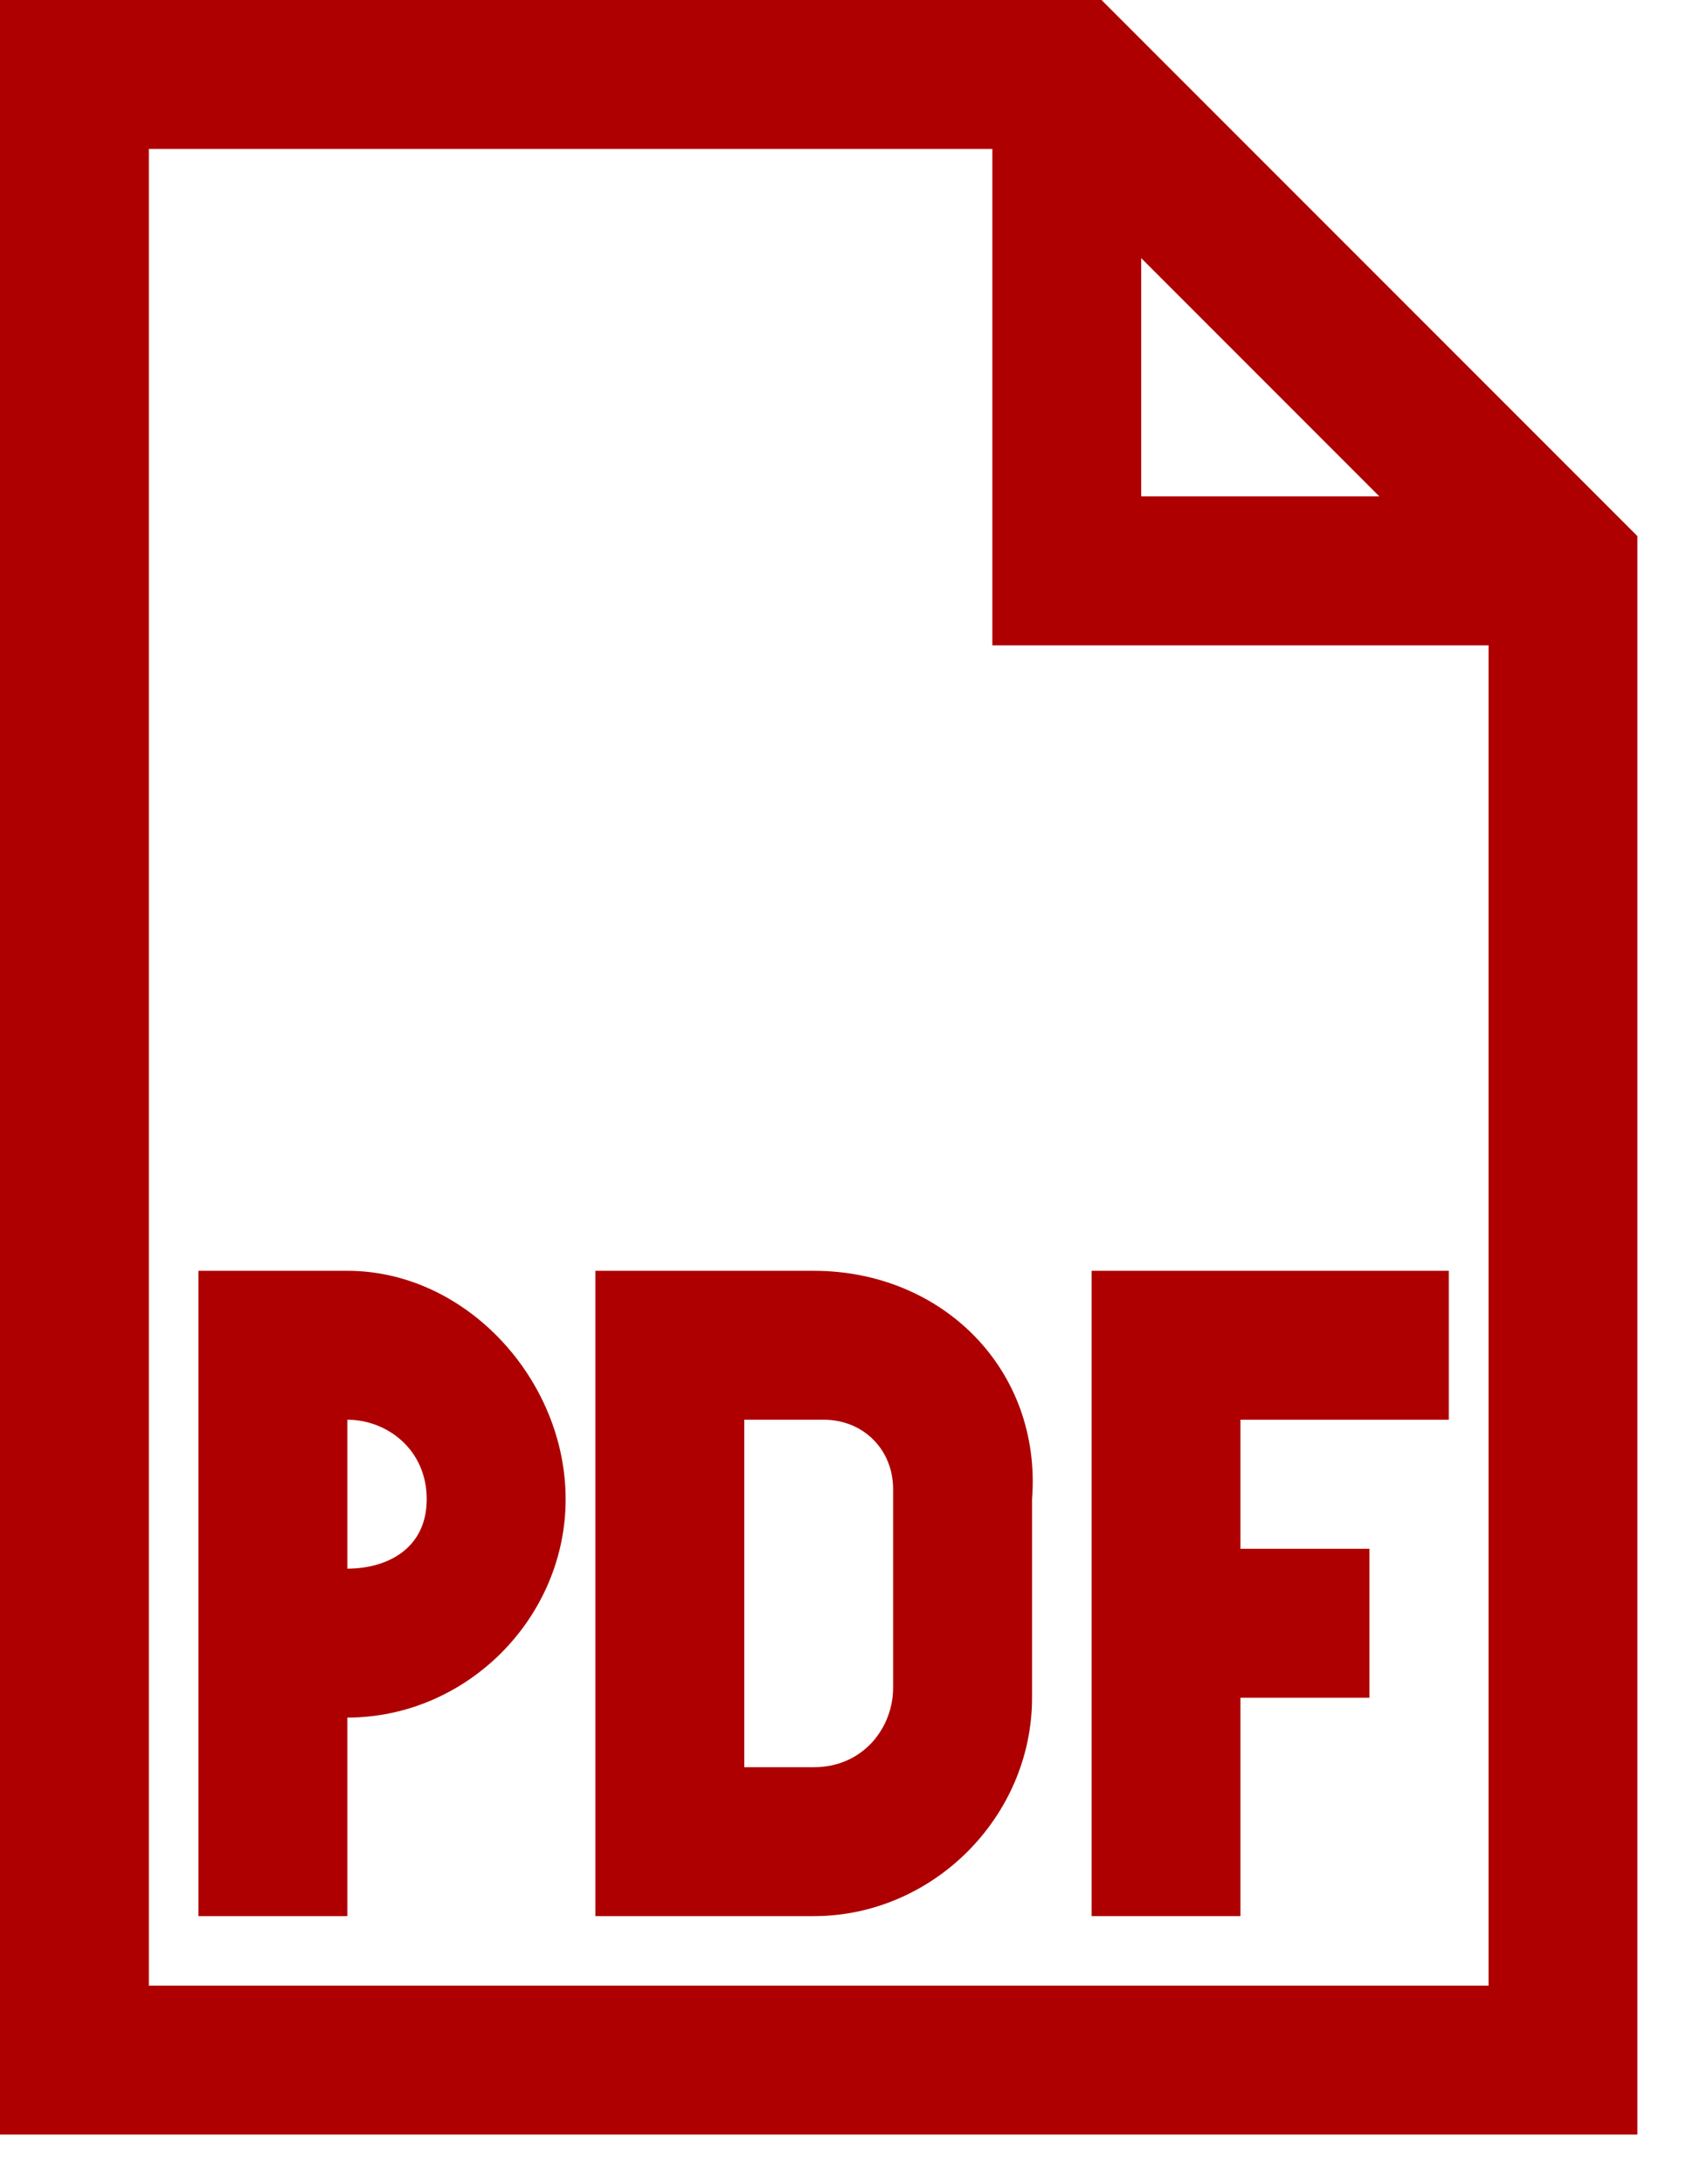
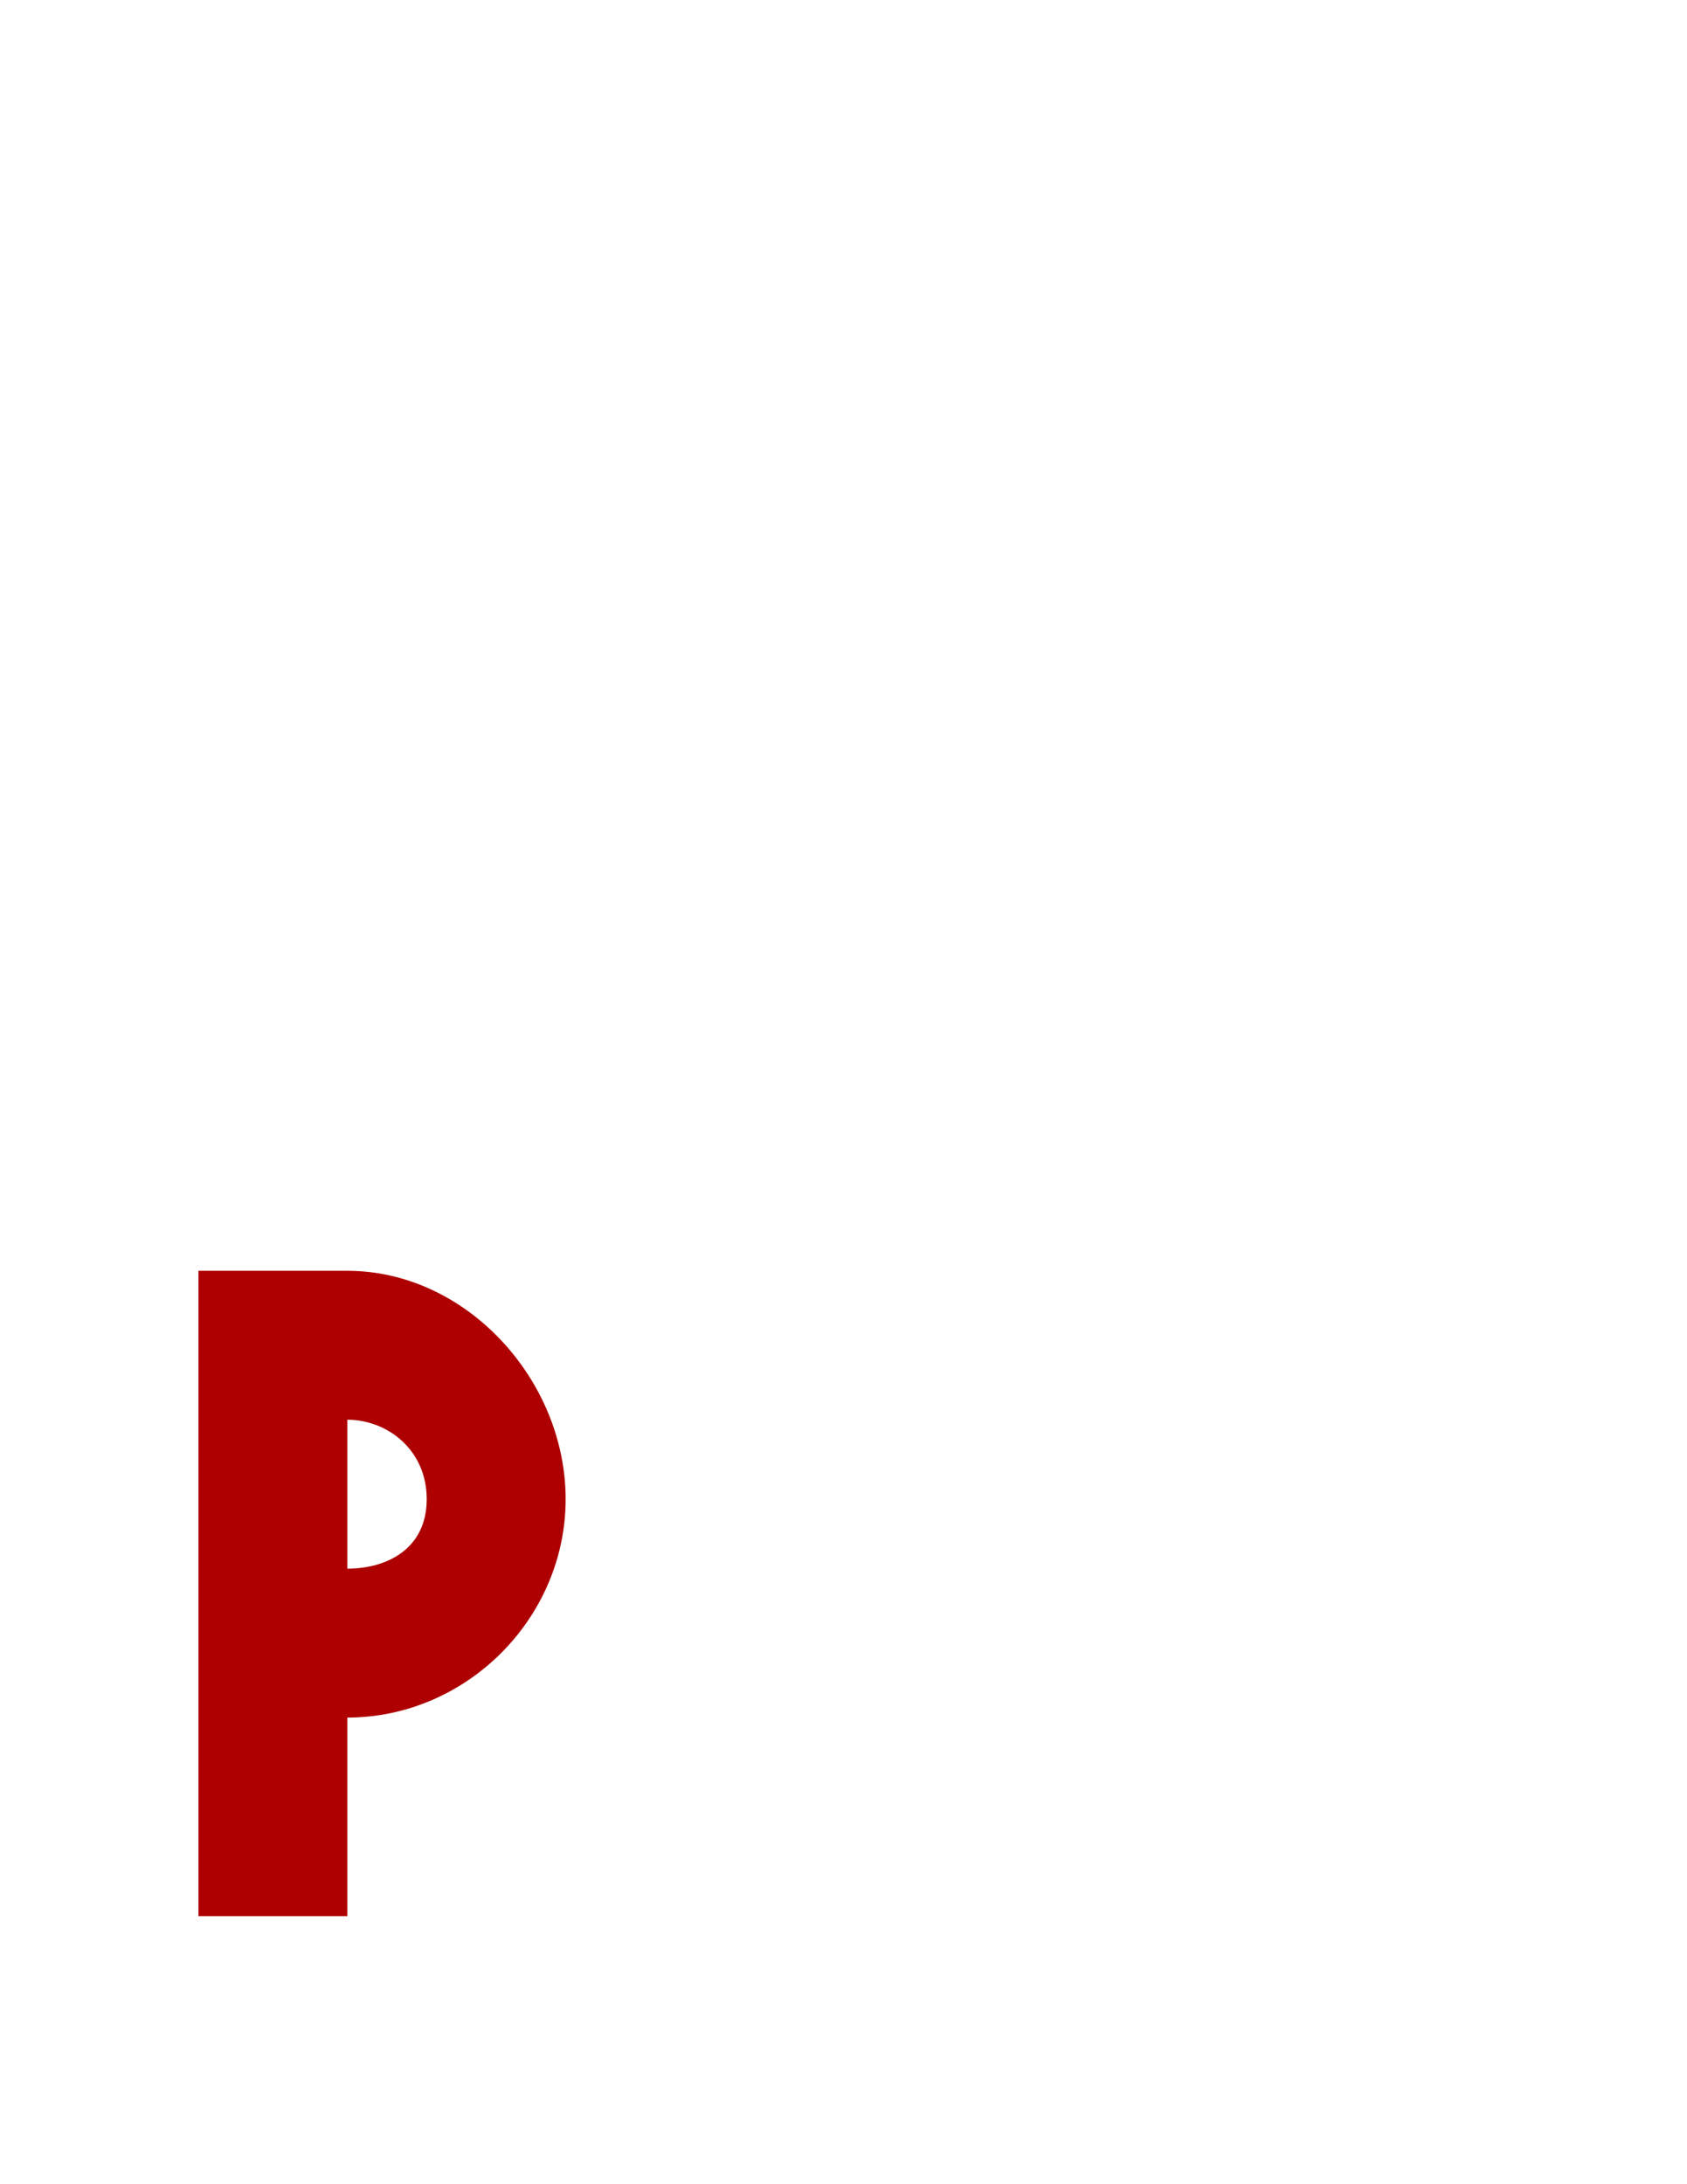
<svg xmlns="http://www.w3.org/2000/svg" width="17" height="22" viewBox="0 0 17 22" fill="none">
-   <path d="M11.1 0H0V21.5H16.5V5.4L11.1 0ZM11.5 2.6L13.9 5H11.5V2.6ZM1.5 20V1.5H10V6.5H15V20H1.5Z" fill="#AE0000" />
  <path d="M3.5 12.8H2V19.3H3.5V17.3C4.7 17.3 5.7 16.3 5.7 15.1C5.7 13.9 4.7 12.8 3.5 12.8ZM3.5 15.8V14.3C3.9 14.3 4.3 14.6 4.3 15.1C4.3 15.6 3.9 15.8 3.5 15.8Z" fill="#AE0000" />
-   <path d="M8.2 12.8H6V19.3H8.2C9.4 19.3 10.4 18.3 10.4 17.1V15.1C10.5 13.8 9.5 12.8 8.2 12.8ZM9 17C9 17.4 8.7 17.8 8.2 17.8H7.5V14.3H8.3C8.7 14.3 9 14.6 9 15V17Z" fill="#AE0000" />
-   <path d="M11.8 12.8H11V19.3H12.5V17.1H13.8V15.6H12.5V14.3H14.6V12.8H12.5H11.8Z" fill="#AE0000" />
</svg>